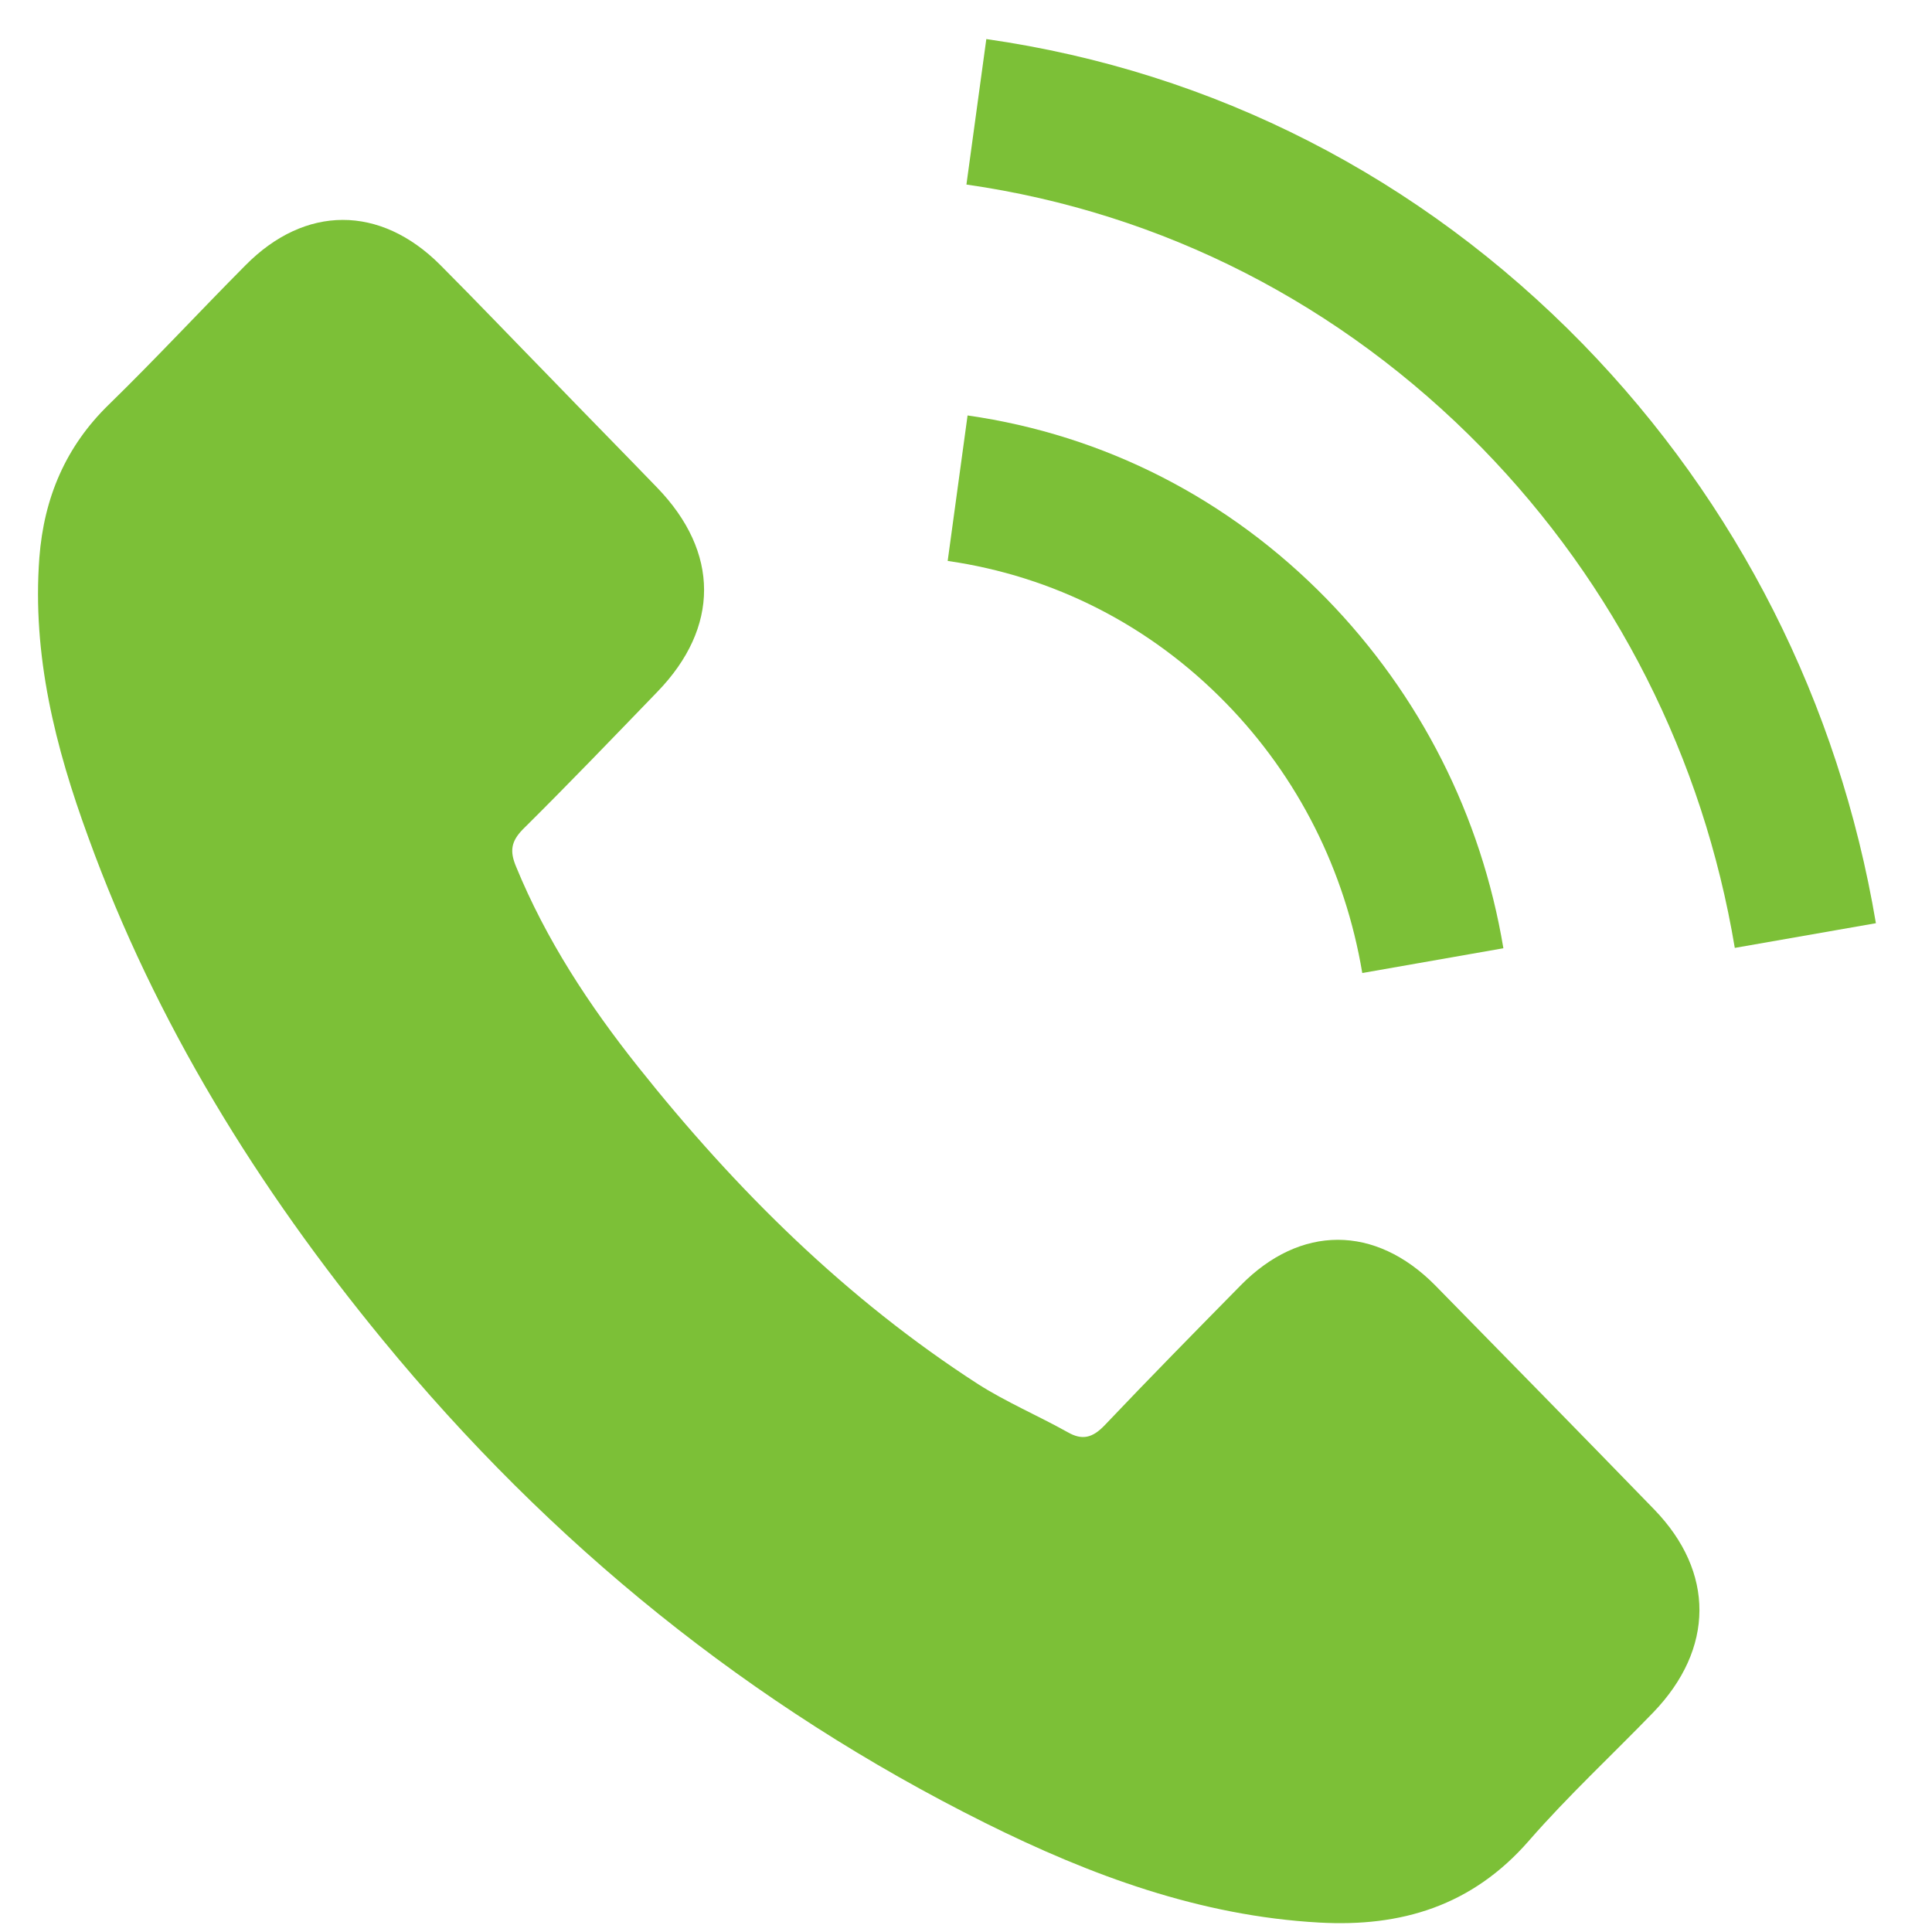
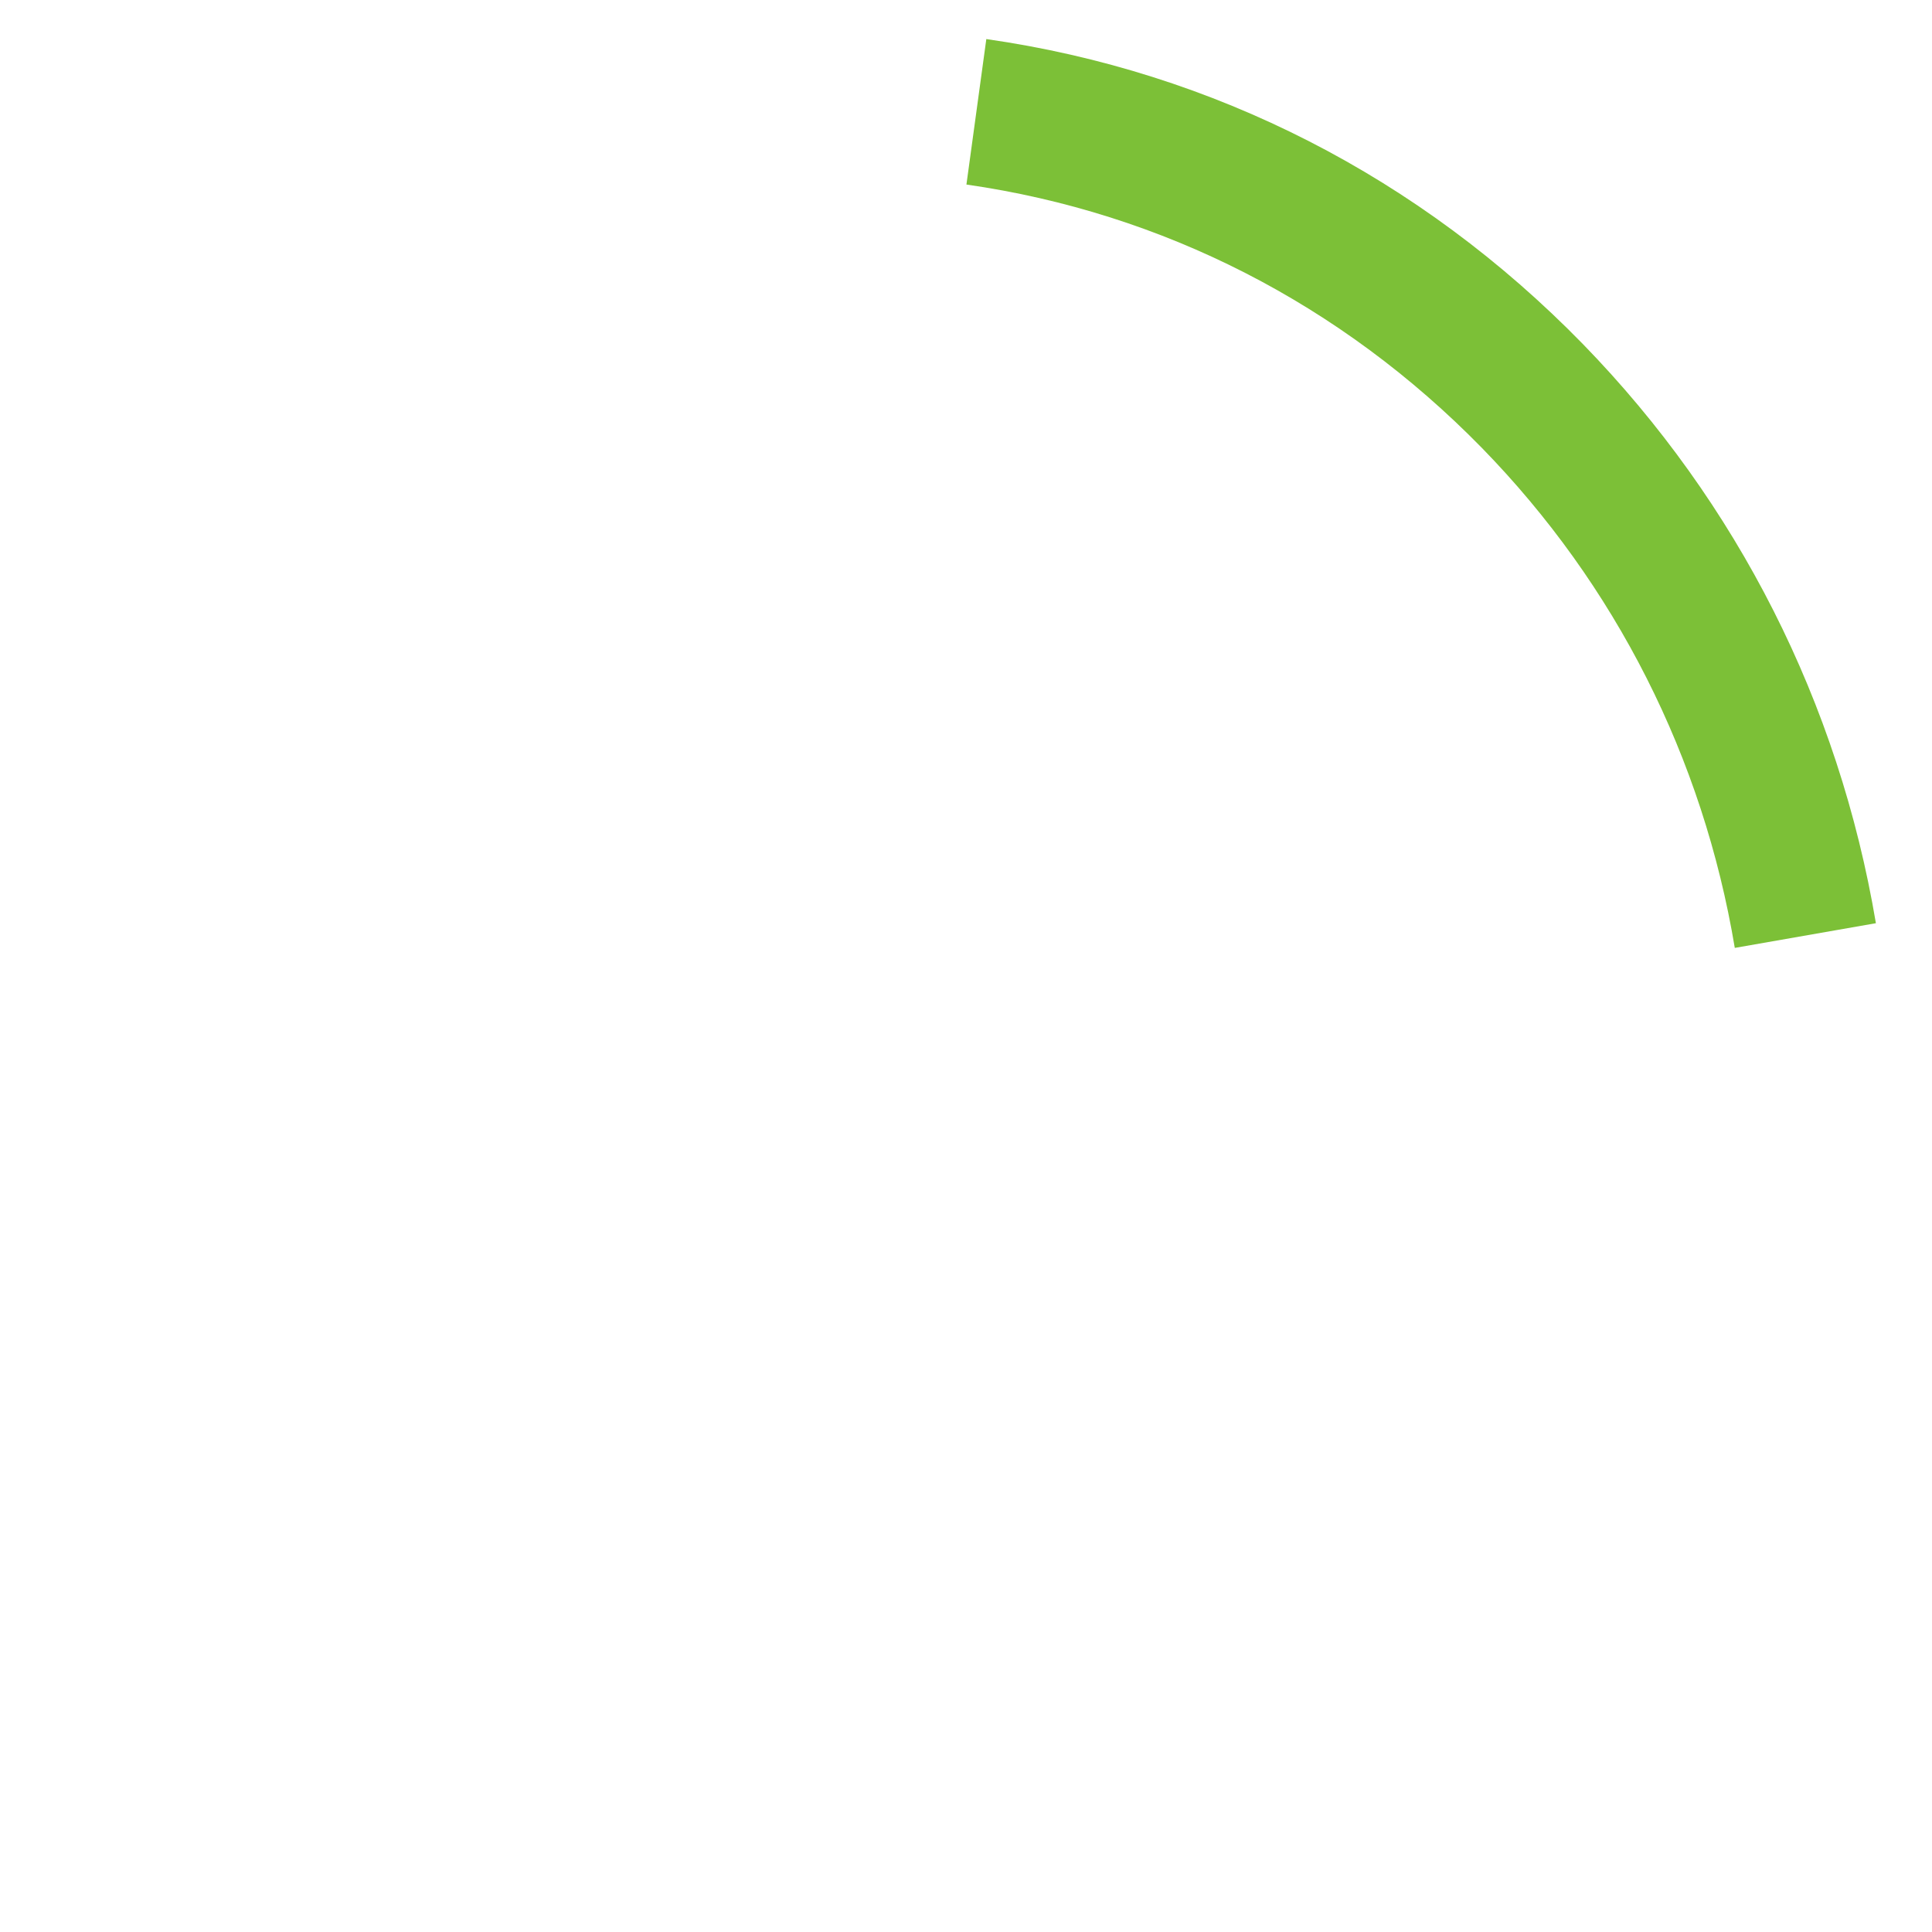
<svg xmlns="http://www.w3.org/2000/svg" width="27" height="27" viewBox="0 0 27 27" fill="none">
-   <path d="M20.058 17.964C19.219 17.114 18.172 17.114 17.338 17.964C16.702 18.61 16.066 19.257 15.441 19.915C15.27 20.095 15.125 20.134 14.917 20.013C14.505 19.783 14.067 19.597 13.671 19.345C11.828 18.156 10.283 16.627 8.915 14.906C8.236 14.052 7.632 13.136 7.21 12.106C7.124 11.898 7.14 11.761 7.306 11.591C7.942 10.961 8.562 10.315 9.187 9.668C10.058 8.769 10.058 7.717 9.182 6.813C8.685 6.298 8.188 5.794 7.691 5.279C7.177 4.753 6.67 4.222 6.151 3.701C5.312 2.863 4.265 2.863 3.431 3.707C2.789 4.353 2.175 5.016 1.523 5.652C0.919 6.238 0.614 6.956 0.55 7.794C0.448 9.159 0.774 10.446 1.234 11.701C2.175 14.298 3.607 16.605 5.344 18.72C7.691 21.58 10.491 23.843 13.768 25.476C15.243 26.21 16.771 26.775 18.434 26.868C19.578 26.933 20.572 26.638 21.368 25.723C21.913 25.098 22.528 24.528 23.105 23.931C23.96 23.043 23.966 21.969 23.116 21.093C22.1 20.046 21.079 19.005 20.058 17.964Z" fill="#7CC037" />
-   <path d="M19.038 13.598L21.01 13.252C20.7 11.395 19.845 9.713 18.546 8.376C17.173 6.968 15.435 6.08 13.522 5.806L13.244 7.839C14.725 8.053 16.072 8.737 17.135 9.828C18.14 10.858 18.797 12.162 19.038 13.598Z" fill="#7CC037" />
  <path d="M22.122 4.809C19.845 2.475 16.964 1.001 13.784 0.546L13.506 2.579C16.253 2.973 18.744 4.25 20.711 6.261C22.576 8.173 23.8 10.589 24.244 13.247L26.216 12.902C25.697 9.822 24.281 7.028 22.122 4.809Z" fill="#7CC037" />
</svg>